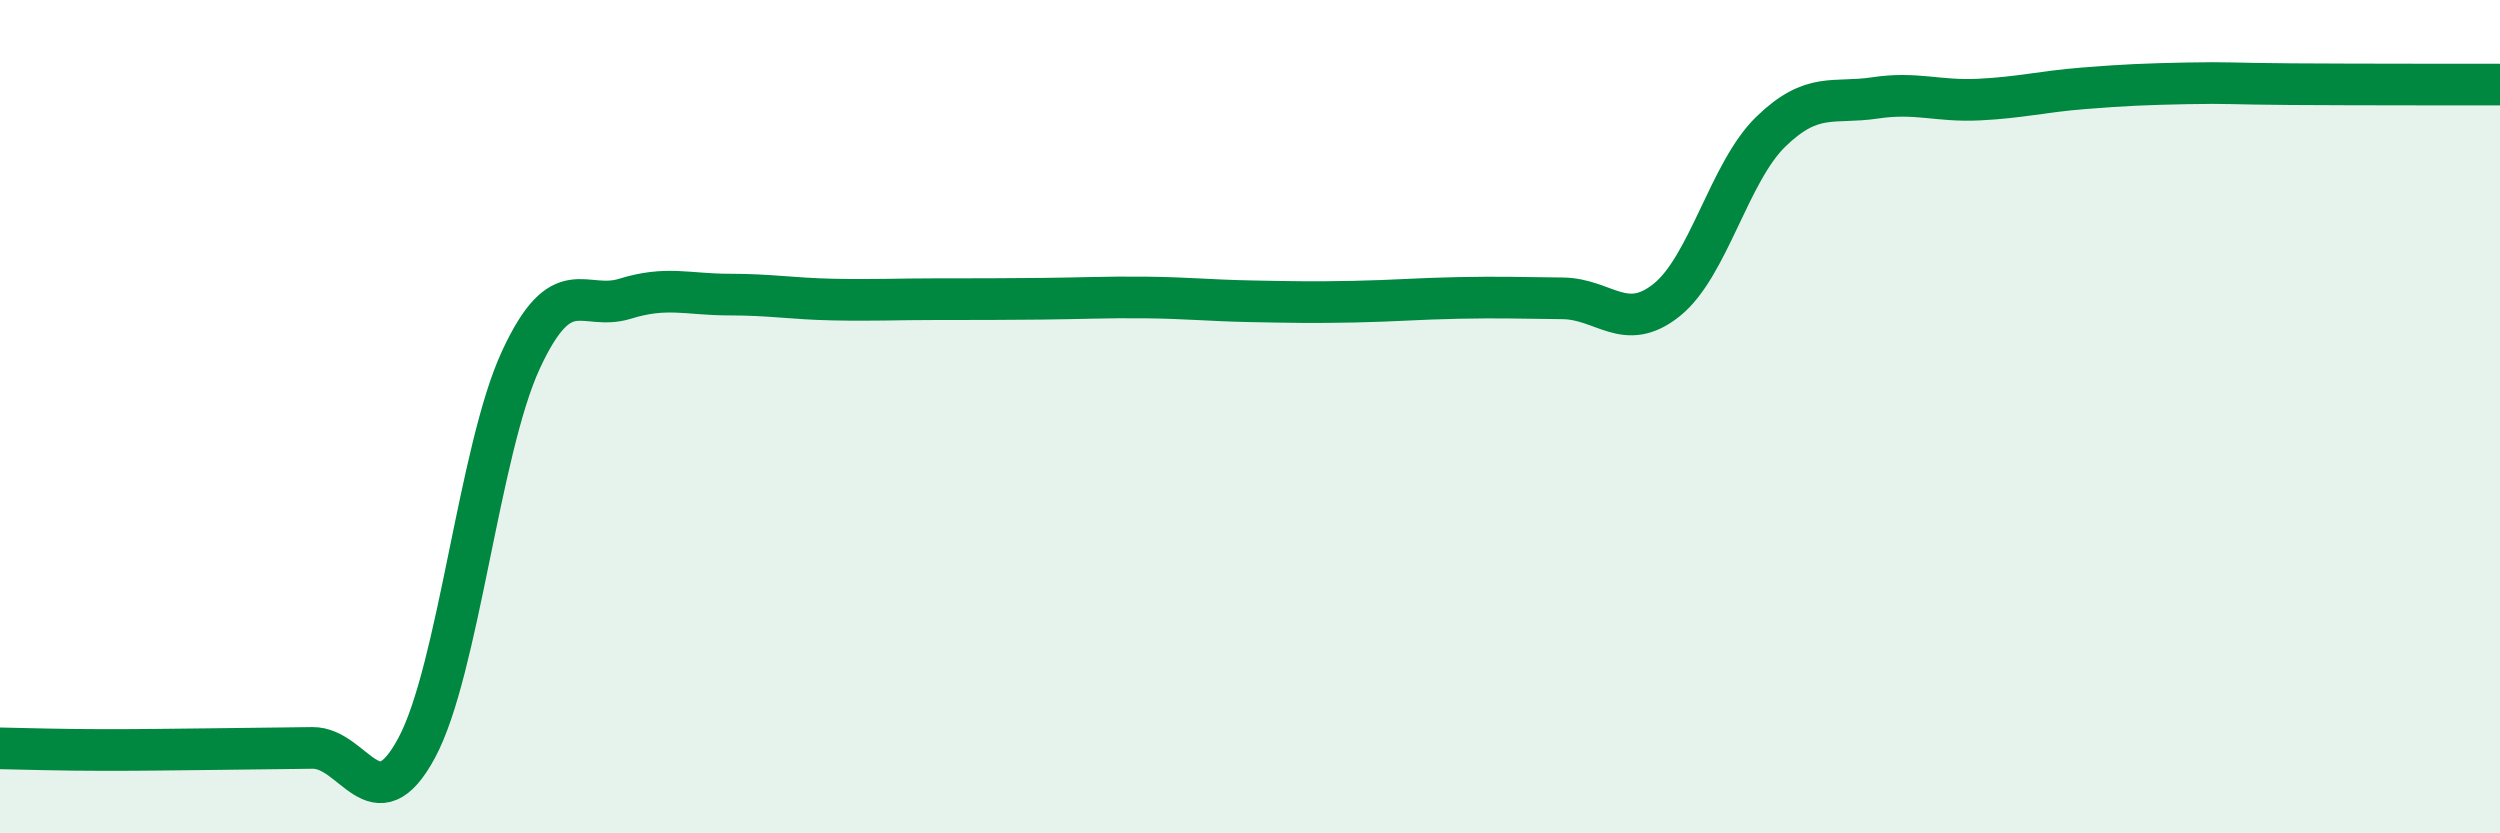
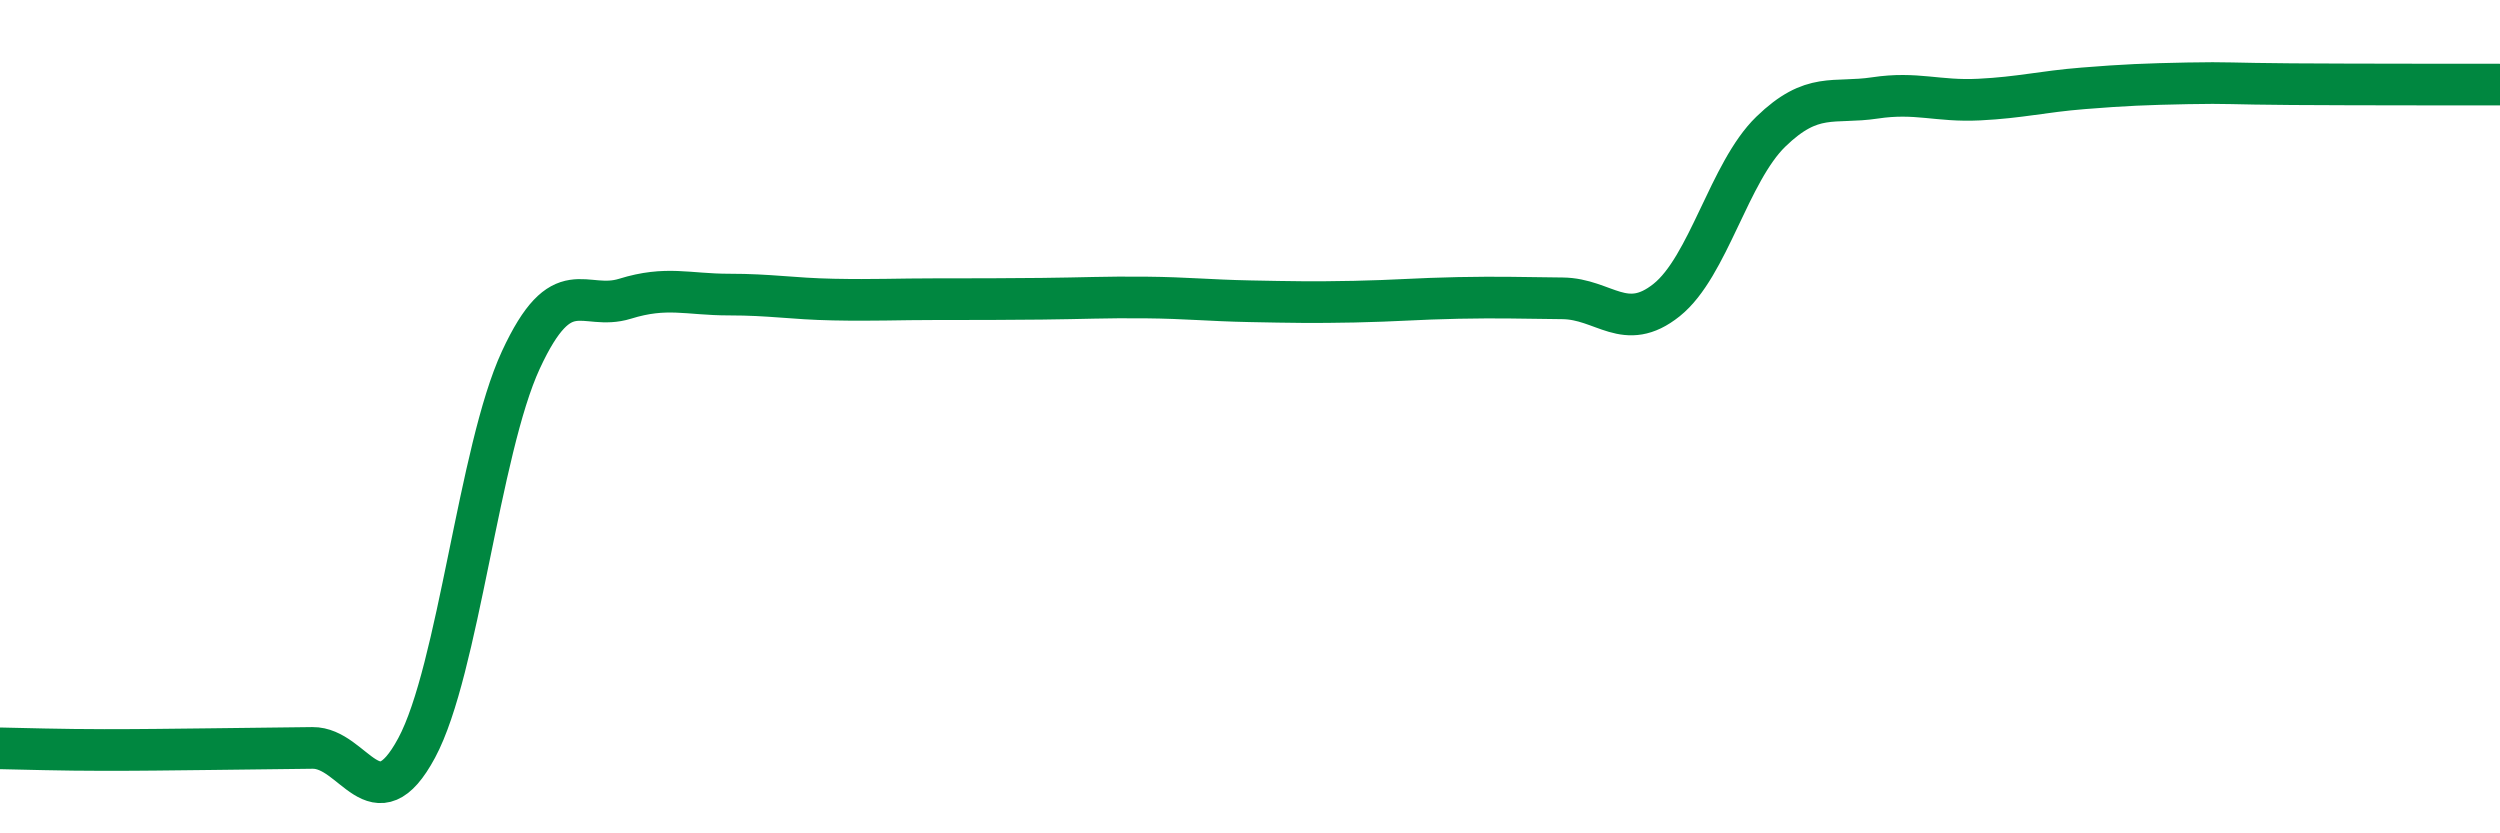
<svg xmlns="http://www.w3.org/2000/svg" width="60" height="20" viewBox="0 0 60 20">
-   <path d="M 0,17.96 C 0.5,17.97 1.5,18 2.5,18 C 3.5,18 4,17.99 5,17.98 C 6,17.97 6.5,17.96 7.5,17.95 C 8.5,17.94 9,19.81 10,17.95 C 11,16.09 11.5,10.8 12.5,8.64 C 13.5,6.48 14,7.48 15,7.17 C 16,6.86 16.5,7.07 17.5,7.07 C 18.5,7.07 19,7.17 20,7.19 C 21,7.21 21.5,7.18 22.5,7.18 C 23.5,7.18 24,7.18 25,7.17 C 26,7.16 26.5,7.13 27.5,7.14 C 28.5,7.15 29,7.21 30,7.23 C 31,7.25 31.5,7.26 32.5,7.24 C 33.5,7.22 34,7.17 35,7.15 C 36,7.13 36.5,7.15 37.5,7.16 C 38.5,7.17 39,8 40,7.2 C 41,6.4 41.5,4.13 42.5,3.16 C 43.5,2.19 44,2.5 45,2.35 C 46,2.2 46.5,2.44 47.5,2.39 C 48.5,2.34 49,2.2 50,2.12 C 51,2.04 51.5,2.02 52.5,2 C 53.5,1.98 53.5,2.01 55,2.02 C 56.5,2.03 59,2.03 60,2.03L60 20L0 20Z" fill="#008740" opacity="0.1" stroke-linecap="round" stroke-linejoin="round" />
  <path d="M 0,17.96 C 0.5,17.97 1.5,18 2.5,18 C 3.5,18 4,17.99 5,17.98 C 6,17.97 6.5,17.96 7.5,17.95 C 8.5,17.94 9,19.81 10,17.95 C 11,16.09 11.5,10.8 12.5,8.64 C 13.5,6.48 14,7.48 15,7.17 C 16,6.86 16.5,7.07 17.5,7.07 C 18.5,7.07 19,7.17 20,7.19 C 21,7.21 21.5,7.18 22.5,7.18 C 23.5,7.18 24,7.18 25,7.17 C 26,7.16 26.5,7.13 27.5,7.14 C 28.5,7.15 29,7.21 30,7.23 C 31,7.25 31.5,7.26 32.5,7.24 C 33.5,7.22 34,7.17 35,7.15 C 36,7.13 36.5,7.15 37.5,7.16 C 38.5,7.17 39,8 40,7.2 C 41,6.4 41.5,4.13 42.5,3.16 C 43.5,2.19 44,2.5 45,2.35 C 46,2.2 46.5,2.44 47.5,2.39 C 48.5,2.34 49,2.2 50,2.12 C 51,2.04 51.5,2.02 52.5,2 C 53.5,1.98 53.5,2.01 55,2.02 C 56.5,2.03 59,2.03 60,2.03" stroke="#008740" stroke-width="1" fill="none" stroke-linecap="round" stroke-linejoin="round" />
</svg>